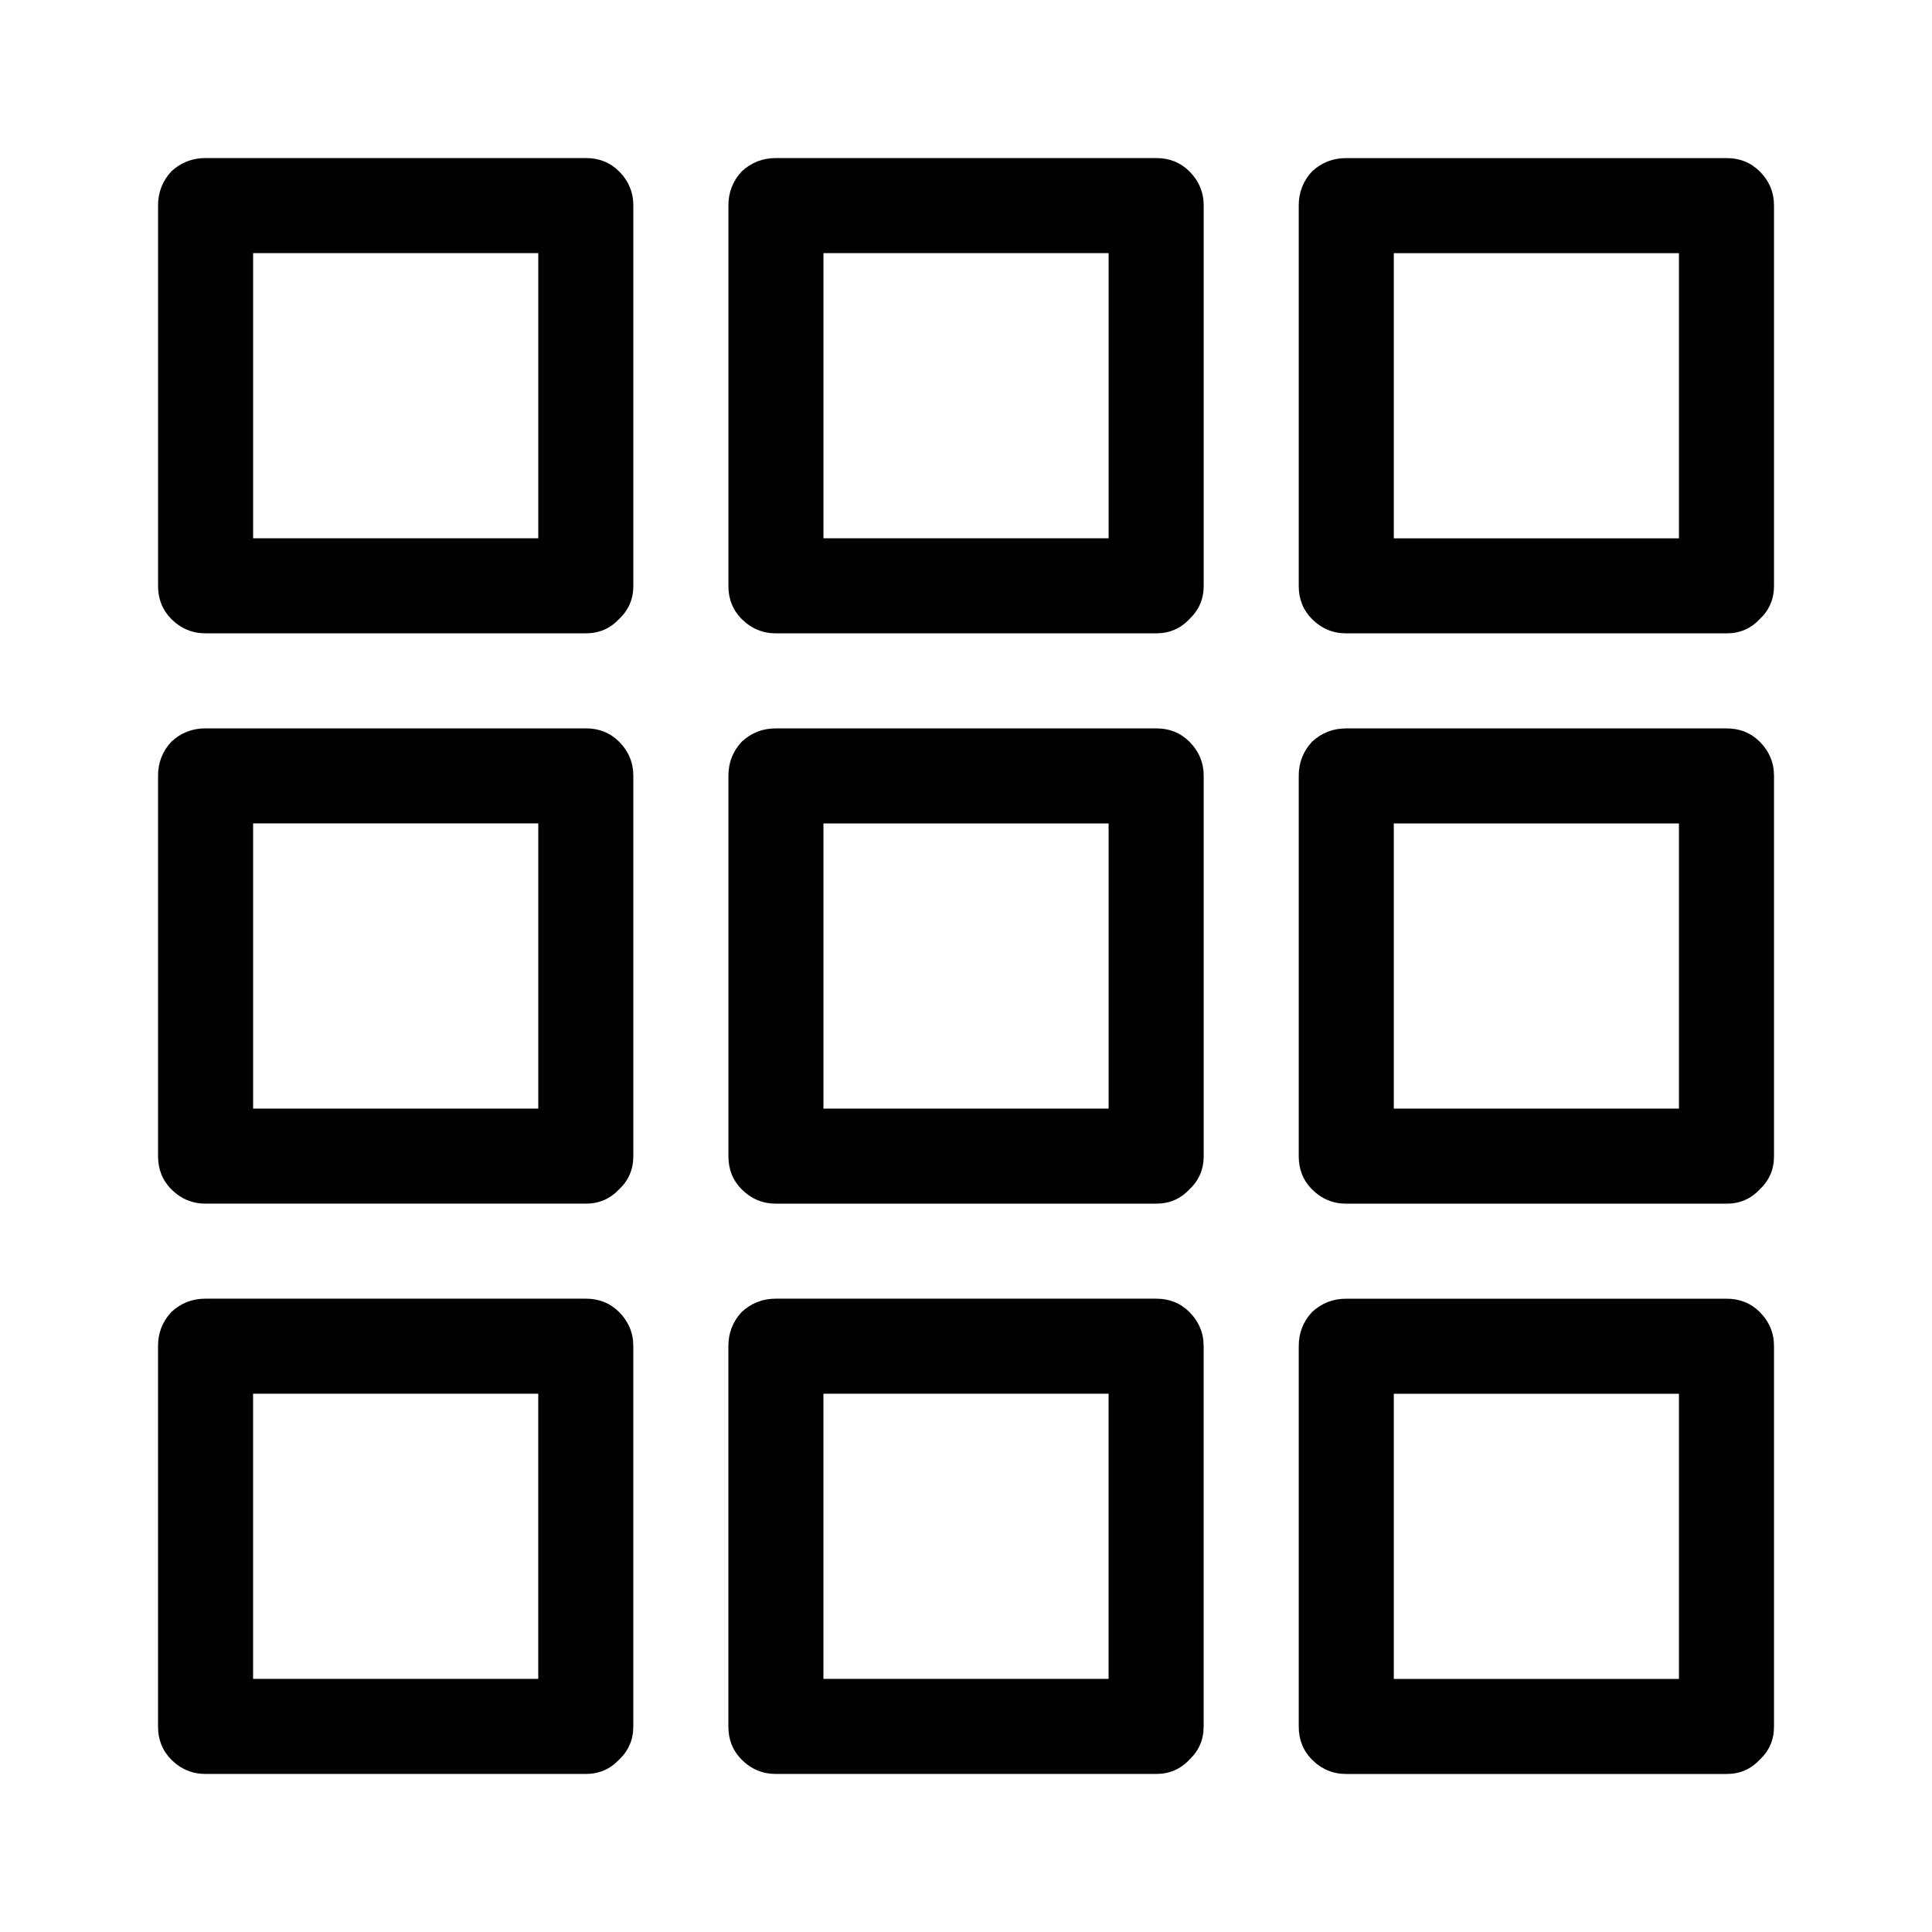
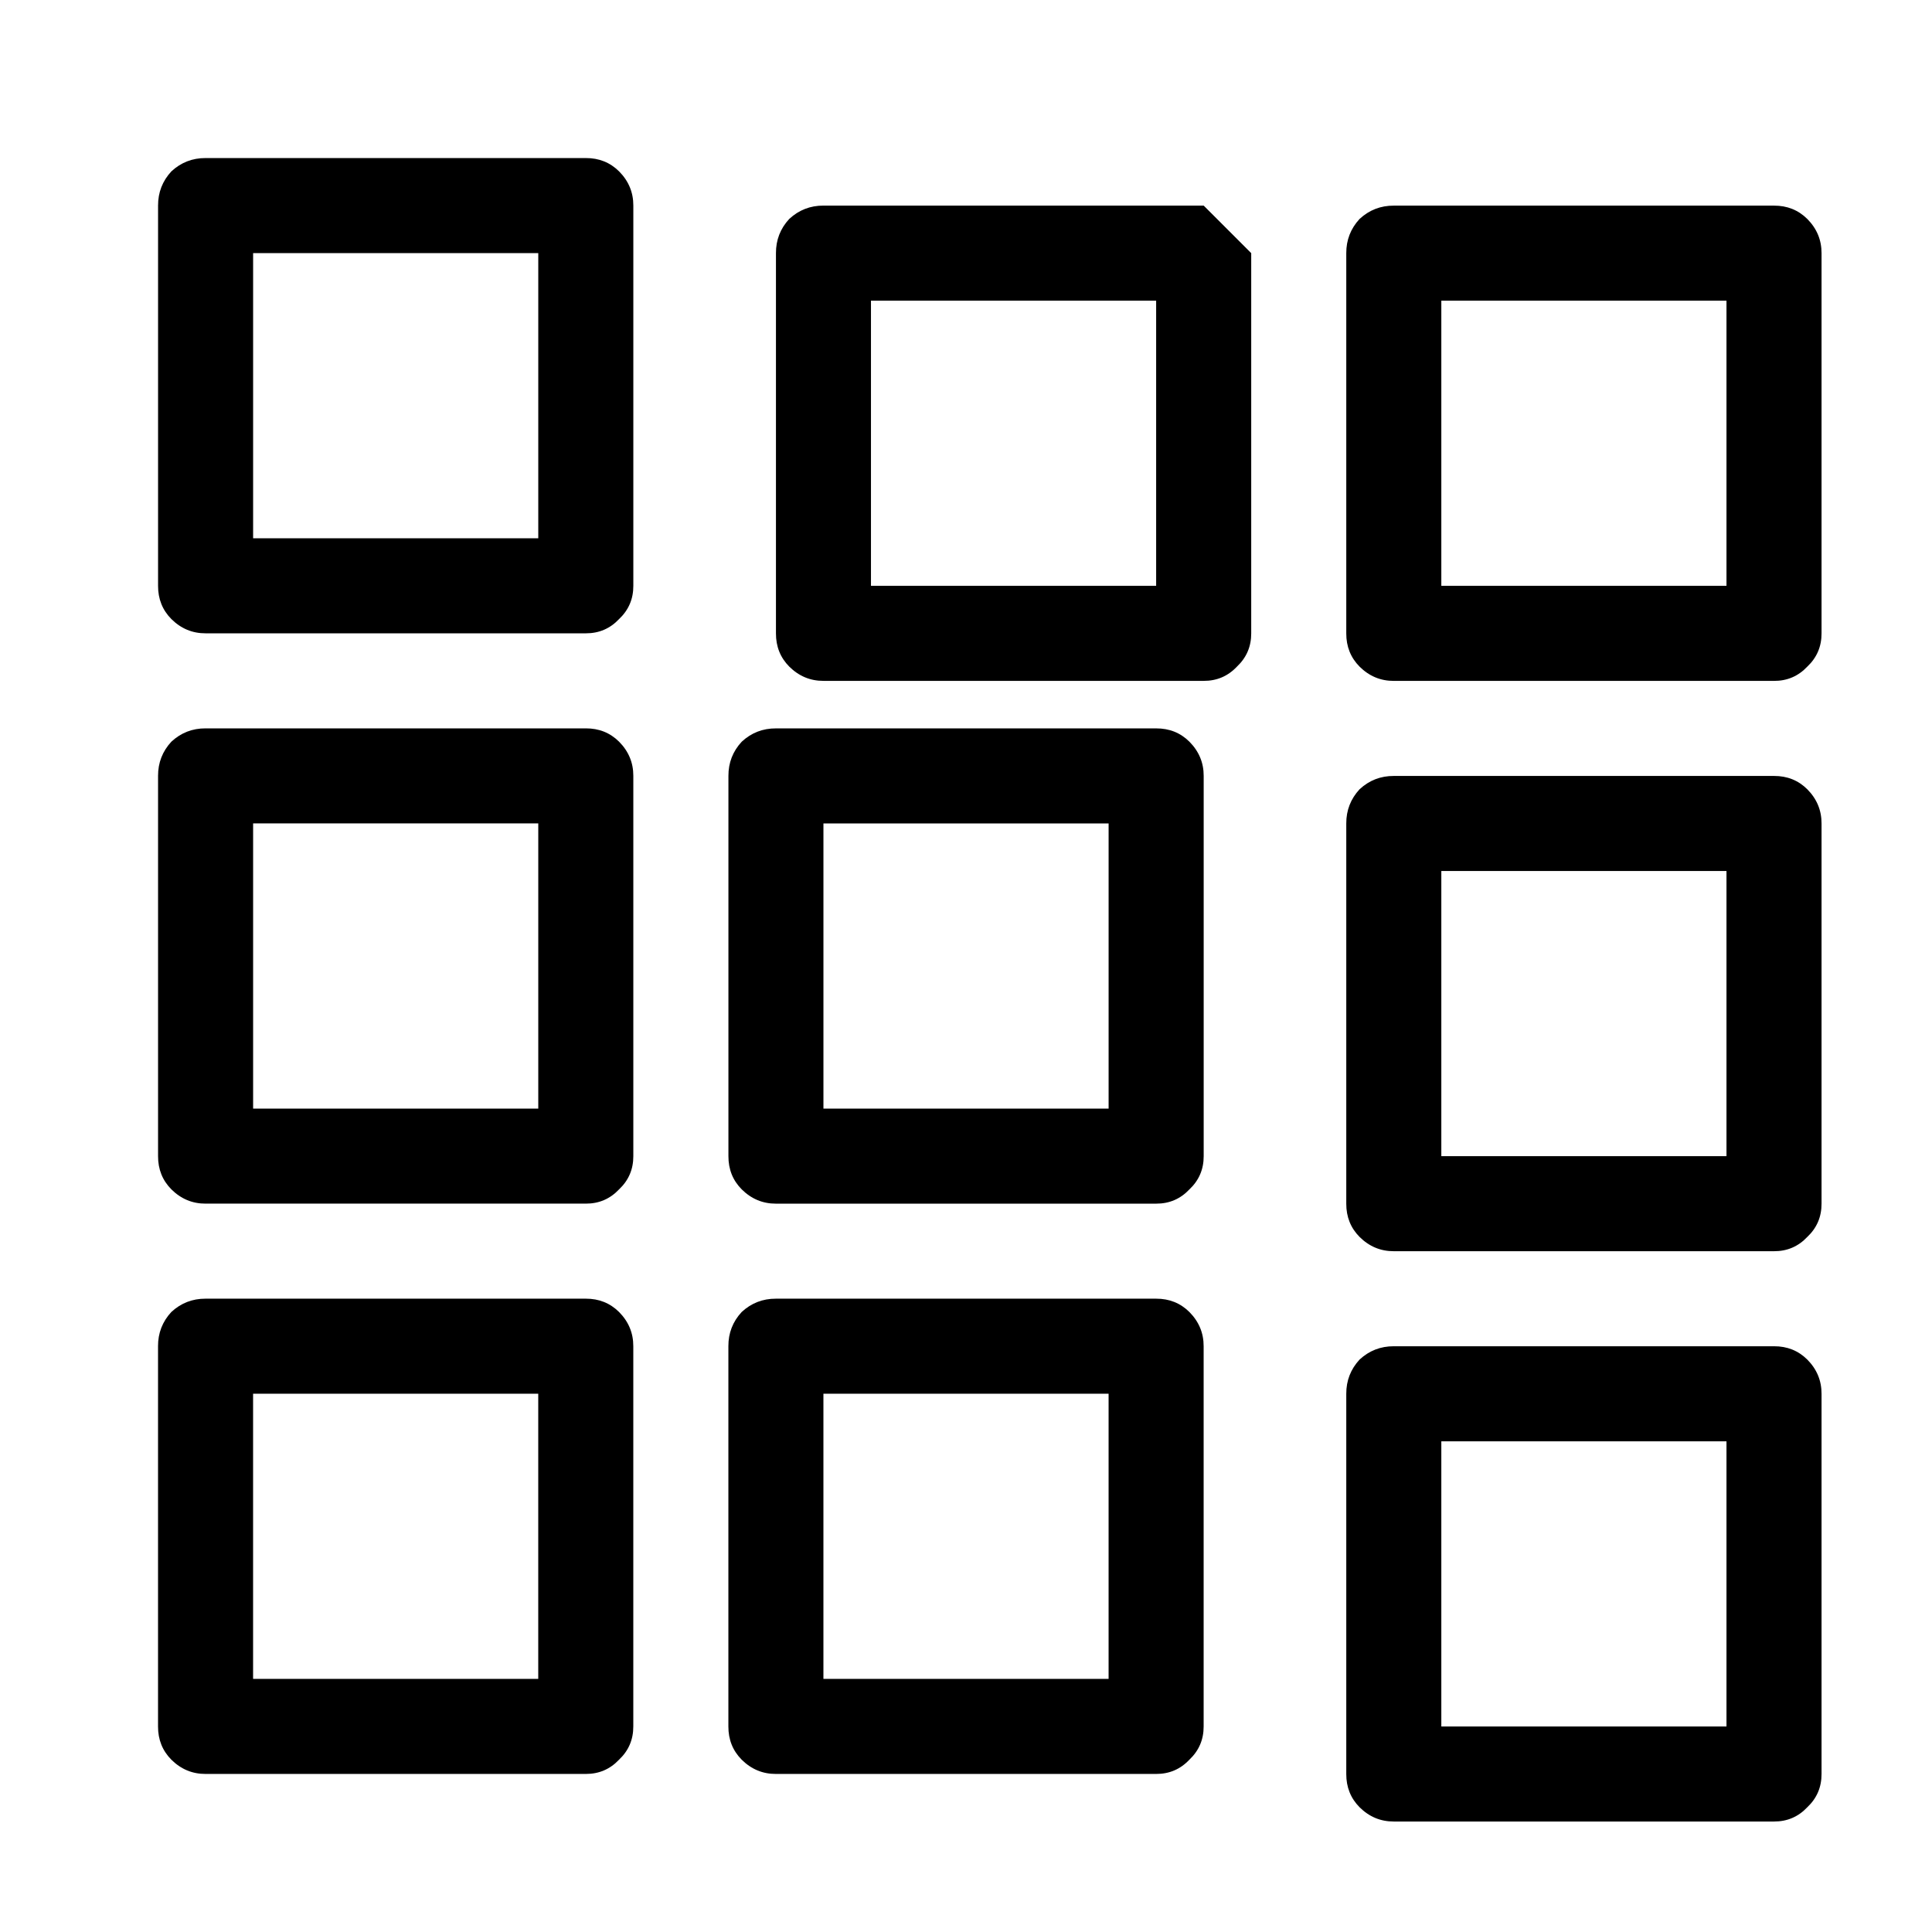
<svg xmlns="http://www.w3.org/2000/svg" fill="#000000" width="800px" height="800px" version="1.1" viewBox="144 144 512 512">
-   <path d="m311.83 500.76c0.012-3.492-1.246-6.516-3.777-9.07-2.391-2.363-5.328-3.539-8.816-3.527h-100.76c-3.492-0.012-6.516 1.164-9.07 3.527-2.363 2.555-3.539 5.578-3.527 9.07v100.76c-0.012 3.488 1.164 6.426 3.527 8.816 2.555 2.531 5.578 3.789 9.07 3.777h100.76c3.488 0.012 6.426-1.246 8.816-3.777 2.531-2.391 3.789-5.328 3.777-8.816v-100.76m-100.76 88.164v-75.57h75.57v75.57h-75.57m138.55-100.76c-3.488-0.012-6.512 1.164-9.066 3.527-2.367 2.555-3.539 5.578-3.527 9.07v100.76c-0.012 3.488 1.16 6.426 3.527 8.816 2.555 2.531 5.578 3.789 9.066 3.777h100.76c3.492 0.012 6.43-1.246 8.816-3.777 2.531-2.391 3.793-5.328 3.781-8.816v-100.76c0.012-3.492-1.25-6.516-3.781-9.07-2.387-2.363-5.324-3.539-8.816-3.527h-100.76m12.594 25.191h75.574v75.57h-75.574v-75.57m-163.73-176.33c-3.492-0.012-6.516 1.16-9.07 3.527-2.363 2.555-3.539 5.578-3.527 9.066v100.76c-0.012 3.492 1.164 6.43 3.527 8.816 2.555 2.531 5.578 3.793 9.07 3.781h100.76c3.488 0.012 6.426-1.25 8.816-3.781 2.531-2.387 3.789-5.324 3.777-8.816v-100.76c0.012-3.488-1.246-6.512-3.777-9.066-2.391-2.367-5.328-3.539-8.816-3.527h-100.76m12.594 25.188h75.57v75.574h-75.57v-75.574m96.984-172.8c-2.391-2.363-5.328-3.539-8.816-3.527h-100.76c-3.492-0.012-6.516 1.164-9.07 3.527-2.363 2.555-3.539 5.578-3.527 9.07v100.76c-0.012 3.488 1.164 6.426 3.527 8.816 2.555 2.531 5.578 3.789 9.07 3.777h100.76c3.488 0.012 6.426-1.246 8.816-3.777 2.531-2.391 3.789-5.328 3.777-8.816v-100.76c0.012-3.492-1.246-6.516-3.777-9.07m-96.984 97.234v-75.57h75.57v75.57h-75.57m251.91 62.977c0.012-3.488-1.25-6.512-3.781-9.066-2.387-2.367-5.324-3.539-8.816-3.527h-100.76c-3.488-0.012-6.512 1.16-9.066 3.527-2.367 2.555-3.539 5.578-3.527 9.066v100.76c-0.012 3.492 1.16 6.43 3.527 8.816 2.555 2.531 5.578 3.793 9.066 3.781h100.76c3.492 0.012 6.43-1.25 8.816-3.781 2.531-2.387 3.793-5.324 3.781-8.816v-100.76m-100.77 12.594h75.574v75.574h-75.574v-75.574m100.77-163.73c0.012-3.492-1.25-6.516-3.781-9.07-2.387-2.363-5.324-3.539-8.816-3.527h-100.76c-3.488-0.012-6.512 1.164-9.066 3.527-2.367 2.555-3.539 5.578-3.527 9.07v100.76c-0.012 3.488 1.16 6.426 3.527 8.816 2.555 2.531 5.578 3.789 9.066 3.777h100.76c3.492 0.012 6.43-1.246 8.816-3.777 2.531-2.391 3.793-5.328 3.781-8.816v-100.76m-100.77 12.594h75.574v75.57h-75.574v-75.57m251.91 289.69c0.012-3.492-1.246-6.516-3.777-9.07-2.391-2.363-5.328-3.539-8.816-3.527h-100.76c-3.492-0.012-6.516 1.164-9.07 3.527-2.363 2.555-3.539 5.578-3.527 9.07v100.76c-0.012 3.488 1.164 6.426 3.527 8.816 2.555 2.531 5.578 3.789 9.07 3.777h100.76c3.488 0.012 6.426-1.246 8.816-3.777 2.531-2.391 3.789-5.328 3.777-8.816v-100.76m-25.191 12.594v75.57h-75.57v-75.57h75.57m21.414-172.8c-2.391-2.367-5.328-3.539-8.816-3.527h-100.76c-3.492-0.012-6.516 1.16-9.07 3.527-2.363 2.555-3.539 5.578-3.527 9.066v100.76c-0.012 3.492 1.164 6.43 3.527 8.816 2.555 2.531 5.578 3.793 9.07 3.781h100.76c3.488 0.012 6.426-1.25 8.816-3.781 2.531-2.387 3.789-5.324 3.777-8.816v-100.76c0.012-3.488-1.246-6.512-3.777-9.066m-21.414 21.66v75.574h-75.57v-75.574h75.57m25.191-163.73c0.012-3.492-1.246-6.516-3.777-9.07-2.391-2.363-5.328-3.539-8.816-3.527h-100.76c-3.492-0.012-6.516 1.164-9.07 3.527-2.363 2.555-3.539 5.578-3.527 9.07v100.76c-0.012 3.488 1.164 6.426 3.527 8.816 2.555 2.531 5.578 3.789 9.07 3.777h100.76c3.488 0.012 6.426-1.246 8.816-3.777 2.531-2.391 3.789-5.328 3.777-8.816v-100.76m-25.191 12.594v75.57h-75.57v-75.57z" />
+   <path d="m311.83 500.76c0.012-3.492-1.246-6.516-3.777-9.07-2.391-2.363-5.328-3.539-8.816-3.527h-100.76c-3.492-0.012-6.516 1.164-9.07 3.527-2.363 2.555-3.539 5.578-3.527 9.07v100.76c-0.012 3.488 1.164 6.426 3.527 8.816 2.555 2.531 5.578 3.789 9.07 3.777h100.76c3.488 0.012 6.426-1.246 8.816-3.777 2.531-2.391 3.789-5.328 3.777-8.816v-100.76m-100.76 88.164v-75.57h75.57v75.57h-75.57m138.55-100.76c-3.488-0.012-6.512 1.164-9.066 3.527-2.367 2.555-3.539 5.578-3.527 9.07v100.76c-0.012 3.488 1.16 6.426 3.527 8.816 2.555 2.531 5.578 3.789 9.066 3.777h100.76c3.492 0.012 6.43-1.246 8.816-3.777 2.531-2.391 3.793-5.328 3.781-8.816v-100.76c0.012-3.492-1.25-6.516-3.781-9.07-2.387-2.363-5.324-3.539-8.816-3.527h-100.76m12.594 25.191h75.574v75.57h-75.574v-75.57m-163.73-176.33c-3.492-0.012-6.516 1.16-9.07 3.527-2.363 2.555-3.539 5.578-3.527 9.066v100.76c-0.012 3.492 1.164 6.43 3.527 8.816 2.555 2.531 5.578 3.793 9.07 3.781h100.76c3.488 0.012 6.426-1.25 8.816-3.781 2.531-2.387 3.789-5.324 3.777-8.816v-100.76c0.012-3.488-1.246-6.512-3.777-9.066-2.391-2.367-5.328-3.539-8.816-3.527h-100.76m12.594 25.188h75.57v75.574h-75.57v-75.574m96.984-172.8c-2.391-2.363-5.328-3.539-8.816-3.527h-100.76c-3.492-0.012-6.516 1.164-9.07 3.527-2.363 2.555-3.539 5.578-3.527 9.07v100.76c-0.012 3.488 1.164 6.426 3.527 8.816 2.555 2.531 5.578 3.789 9.07 3.777h100.76c3.488 0.012 6.426-1.246 8.816-3.777 2.531-2.391 3.789-5.328 3.777-8.816v-100.76c0.012-3.492-1.246-6.516-3.777-9.07m-96.984 97.234v-75.57h75.57v75.57h-75.57m251.91 62.977c0.012-3.488-1.25-6.512-3.781-9.066-2.387-2.367-5.324-3.539-8.816-3.527h-100.76c-3.488-0.012-6.512 1.16-9.066 3.527-2.367 2.555-3.539 5.578-3.527 9.066v100.76c-0.012 3.492 1.16 6.43 3.527 8.816 2.555 2.531 5.578 3.793 9.066 3.781h100.76c3.492 0.012 6.43-1.25 8.816-3.781 2.531-2.387 3.793-5.324 3.781-8.816v-100.76m-100.77 12.594h75.574v75.574h-75.574v-75.574m100.77-163.73h-100.76c-3.488-0.012-6.512 1.164-9.066 3.527-2.367 2.555-3.539 5.578-3.527 9.07v100.76c-0.012 3.488 1.16 6.426 3.527 8.816 2.555 2.531 5.578 3.789 9.066 3.777h100.76c3.492 0.012 6.43-1.246 8.816-3.777 2.531-2.391 3.793-5.328 3.781-8.816v-100.76m-100.77 12.594h75.574v75.57h-75.574v-75.57m251.91 289.69c0.012-3.492-1.246-6.516-3.777-9.07-2.391-2.363-5.328-3.539-8.816-3.527h-100.76c-3.492-0.012-6.516 1.164-9.07 3.527-2.363 2.555-3.539 5.578-3.527 9.07v100.76c-0.012 3.488 1.164 6.426 3.527 8.816 2.555 2.531 5.578 3.789 9.07 3.777h100.76c3.488 0.012 6.426-1.246 8.816-3.777 2.531-2.391 3.789-5.328 3.777-8.816v-100.76m-25.191 12.594v75.57h-75.57v-75.57h75.57m21.414-172.8c-2.391-2.367-5.328-3.539-8.816-3.527h-100.76c-3.492-0.012-6.516 1.16-9.07 3.527-2.363 2.555-3.539 5.578-3.527 9.066v100.76c-0.012 3.492 1.164 6.43 3.527 8.816 2.555 2.531 5.578 3.793 9.07 3.781h100.76c3.488 0.012 6.426-1.25 8.816-3.781 2.531-2.387 3.789-5.324 3.777-8.816v-100.76c0.012-3.488-1.246-6.512-3.777-9.066m-21.414 21.66v75.574h-75.57v-75.574h75.57m25.191-163.73c0.012-3.492-1.246-6.516-3.777-9.07-2.391-2.363-5.328-3.539-8.816-3.527h-100.76c-3.492-0.012-6.516 1.164-9.07 3.527-2.363 2.555-3.539 5.578-3.527 9.07v100.76c-0.012 3.488 1.164 6.426 3.527 8.816 2.555 2.531 5.578 3.789 9.07 3.777h100.76c3.488 0.012 6.426-1.246 8.816-3.777 2.531-2.391 3.789-5.328 3.777-8.816v-100.76m-25.191 12.594v75.57h-75.57v-75.57z" />
</svg>